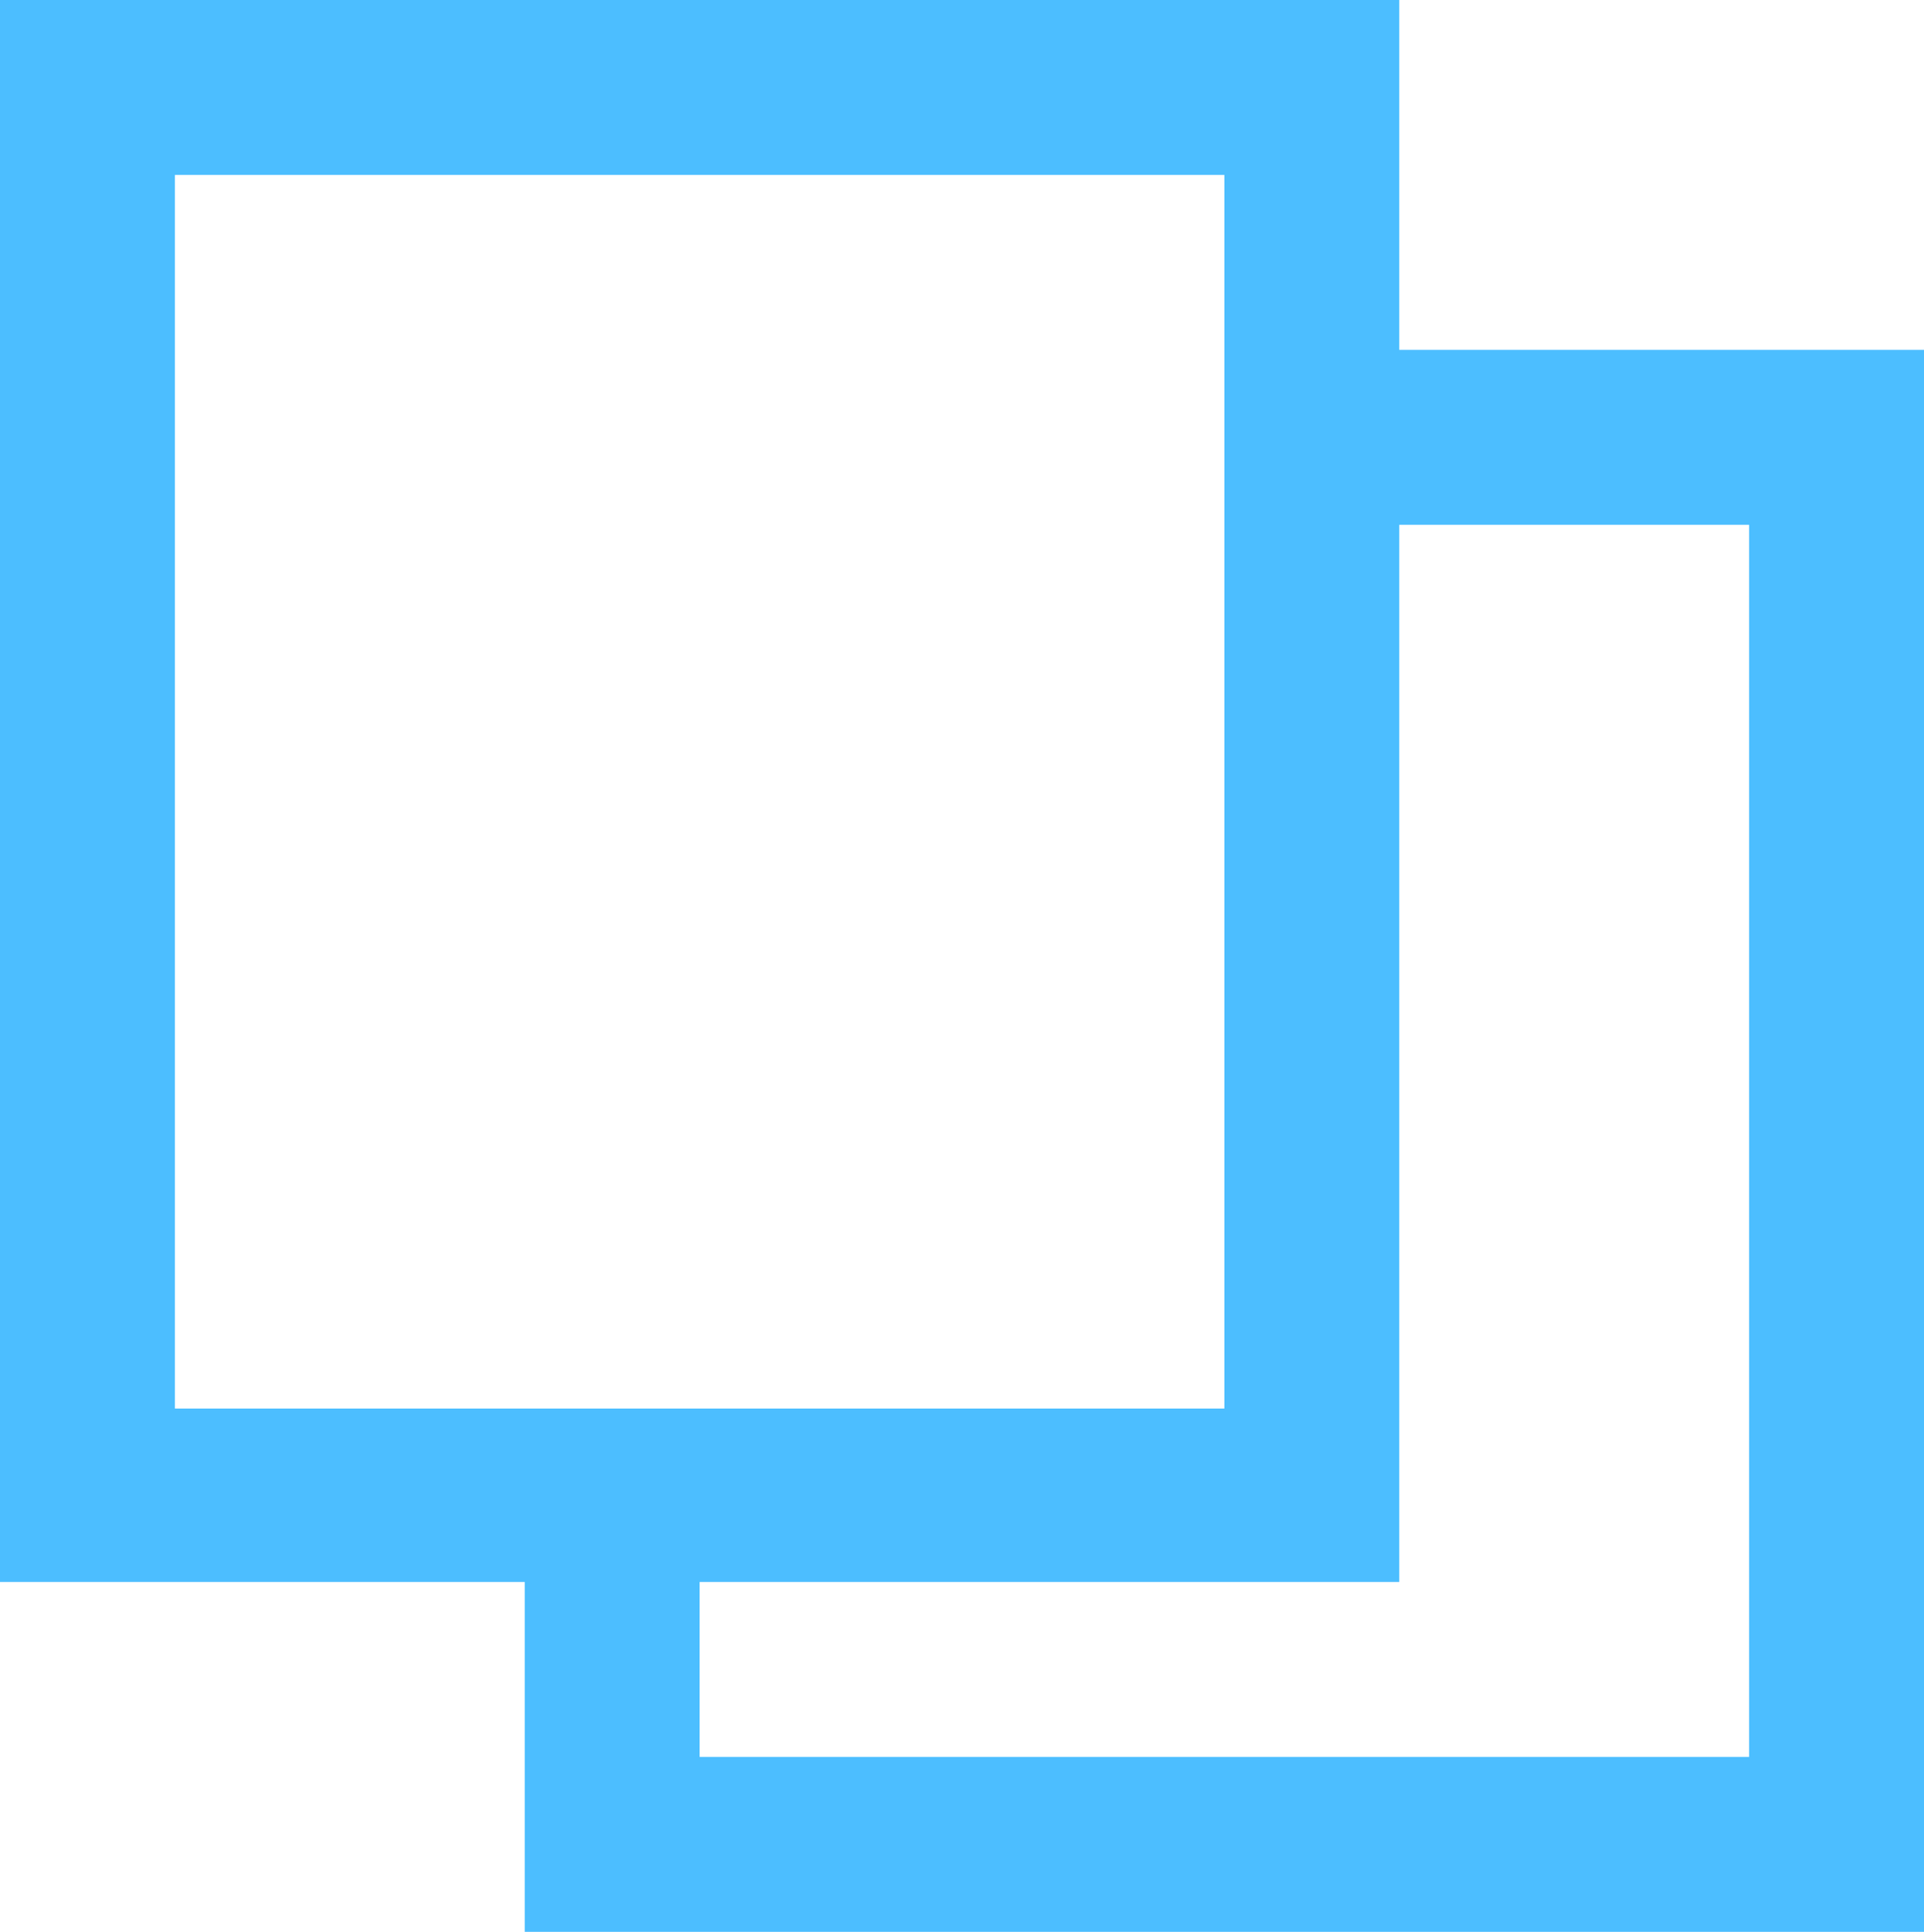
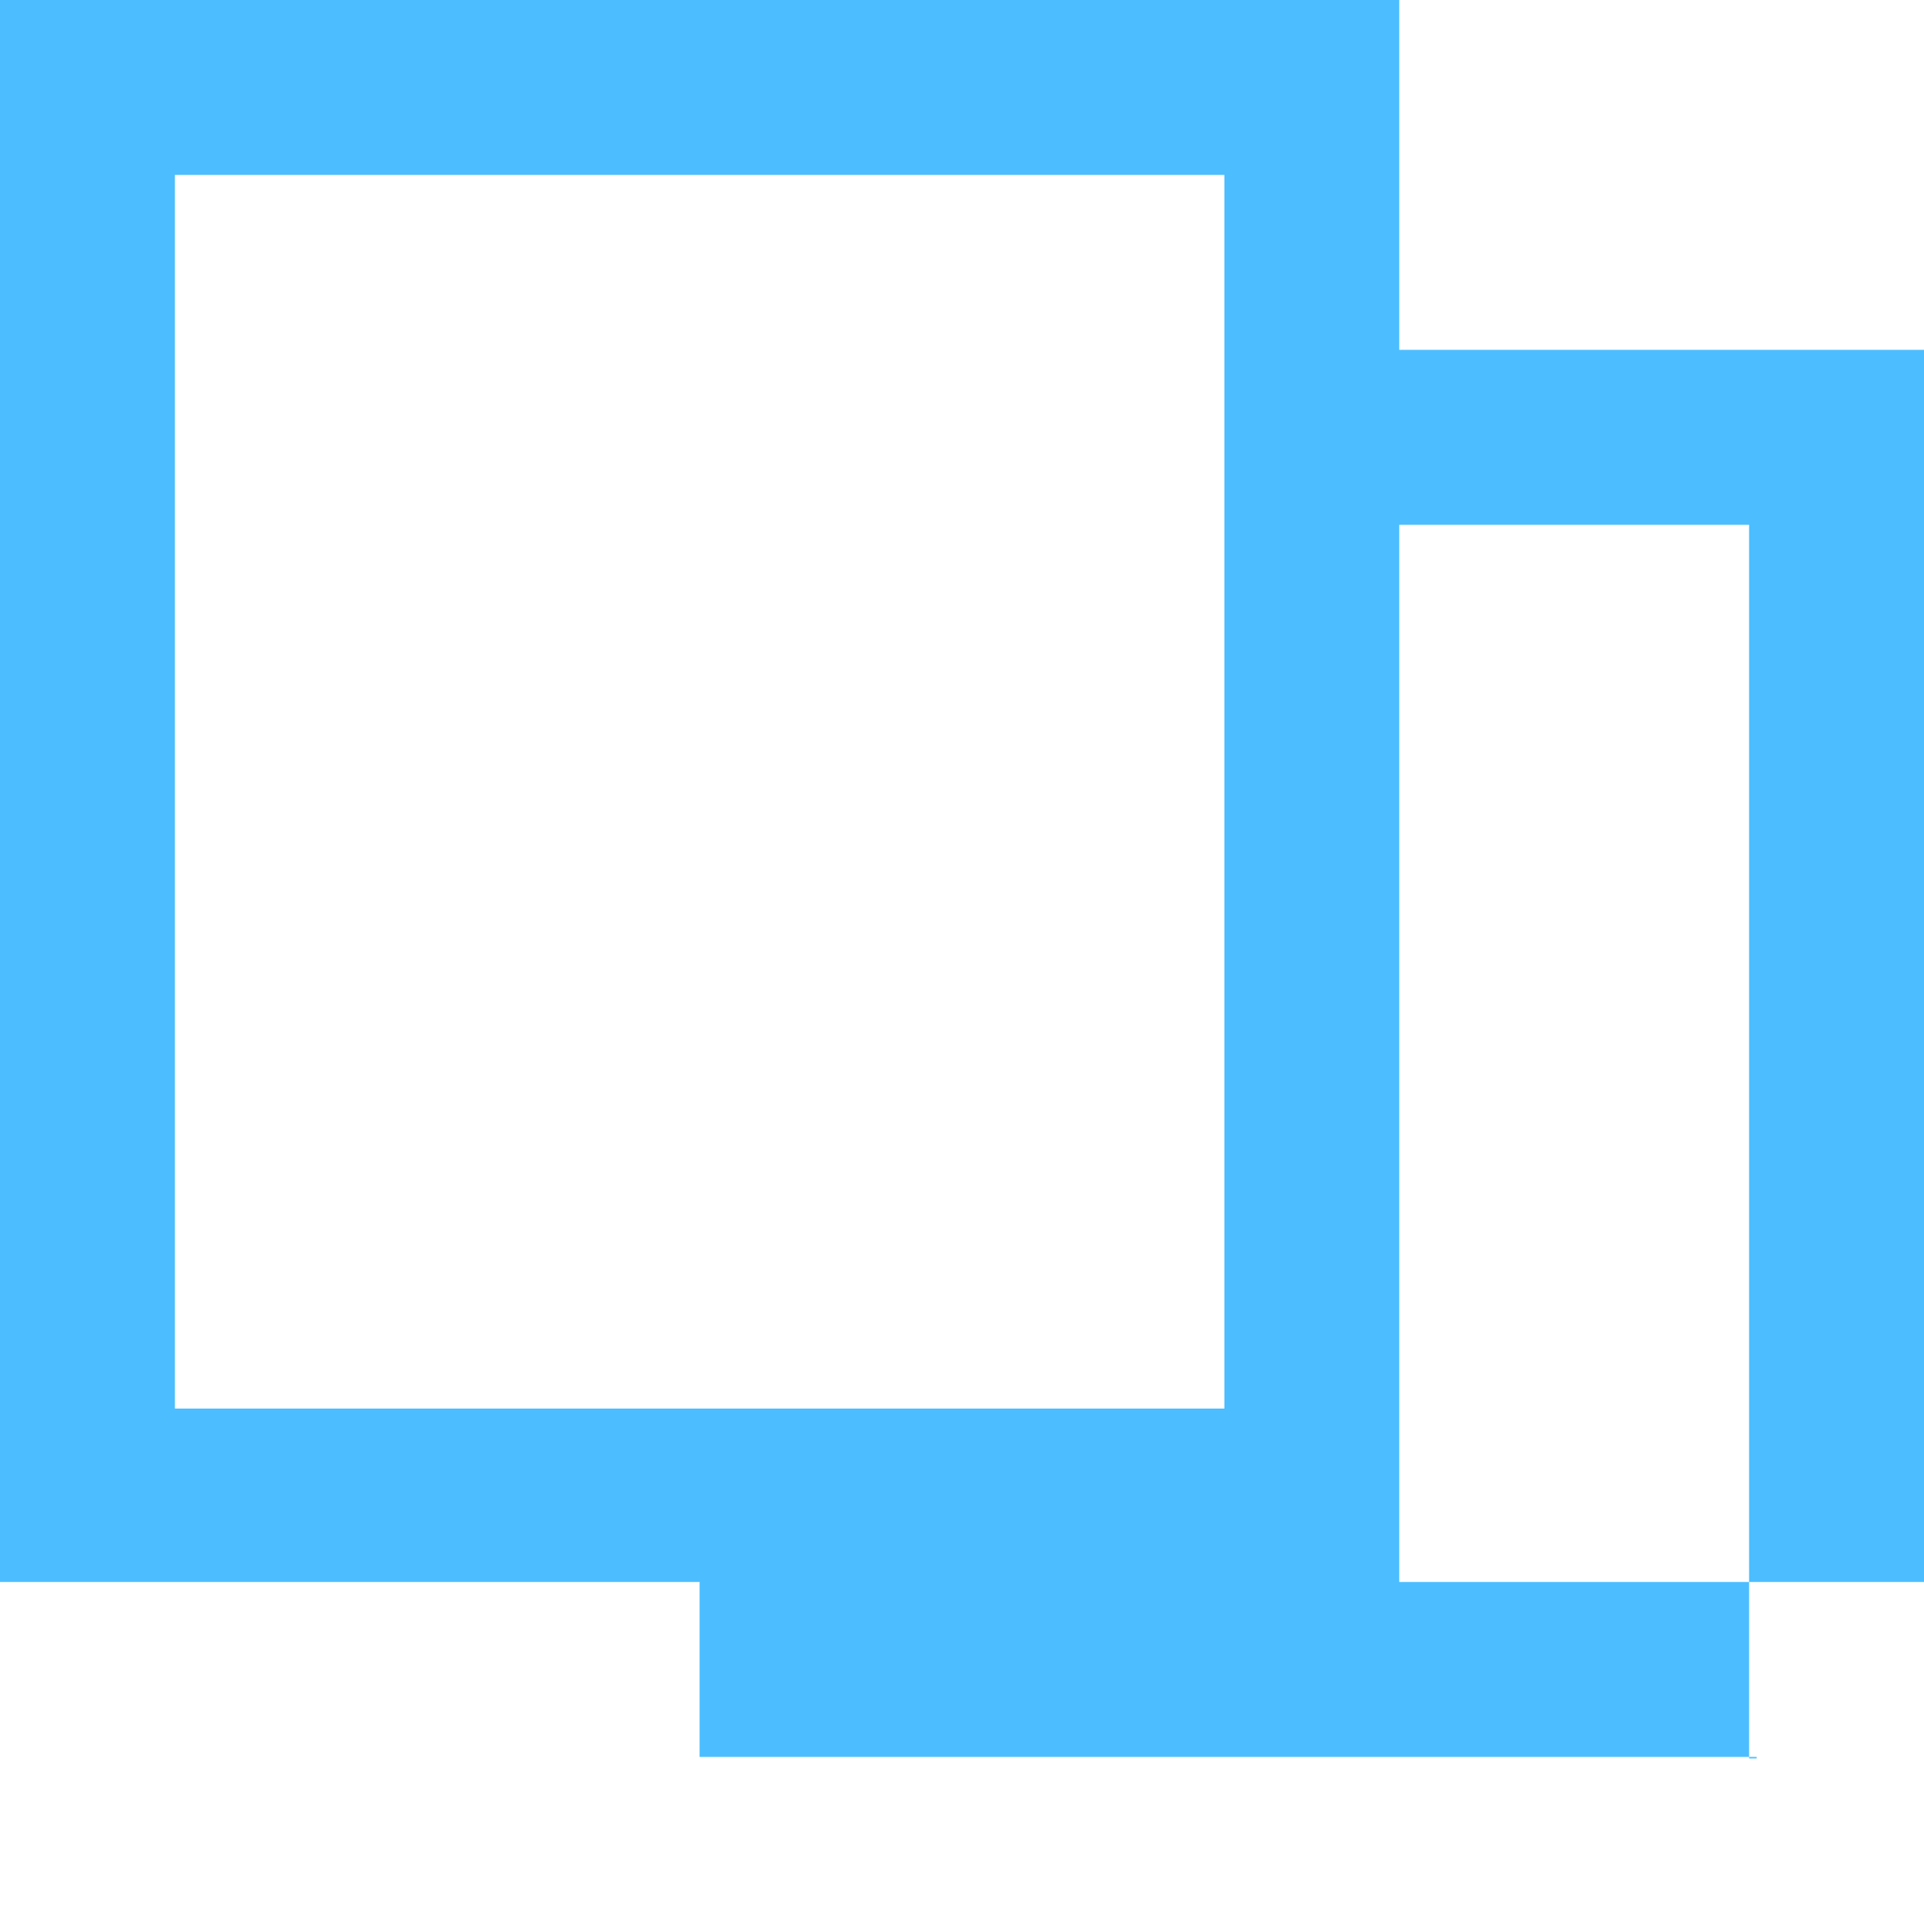
<svg xmlns="http://www.w3.org/2000/svg" version="1.1" id="Layer_1" x="0px" y="0px" viewBox="0 0 127.6 128.1" style="enable-background:new 0 0 127.6 128.1;" xml:space="preserve">
  <style type="text/css">
	.st0{fill:#4CBEFF;}
</style>
-   <path class="st0" d="M92.8,23.2V0H0v104.9h34.8v23.2h92.8V23.2H92.8z M11.6,93.4V11.6h69.6v11.6V29v64.4H40.6h-5.8H11.6z   M116.5,116.5H46.4v-11.6h46.4V34.8H116v81.8H116.5z" />
+   <path class="st0" d="M92.8,23.2V0H0v104.9h34.8h92.8V23.2H92.8z M11.6,93.4V11.6h69.6v11.6V29v64.4H40.6h-5.8H11.6z   M116.5,116.5H46.4v-11.6h46.4V34.8H116v81.8H116.5z" />
</svg>